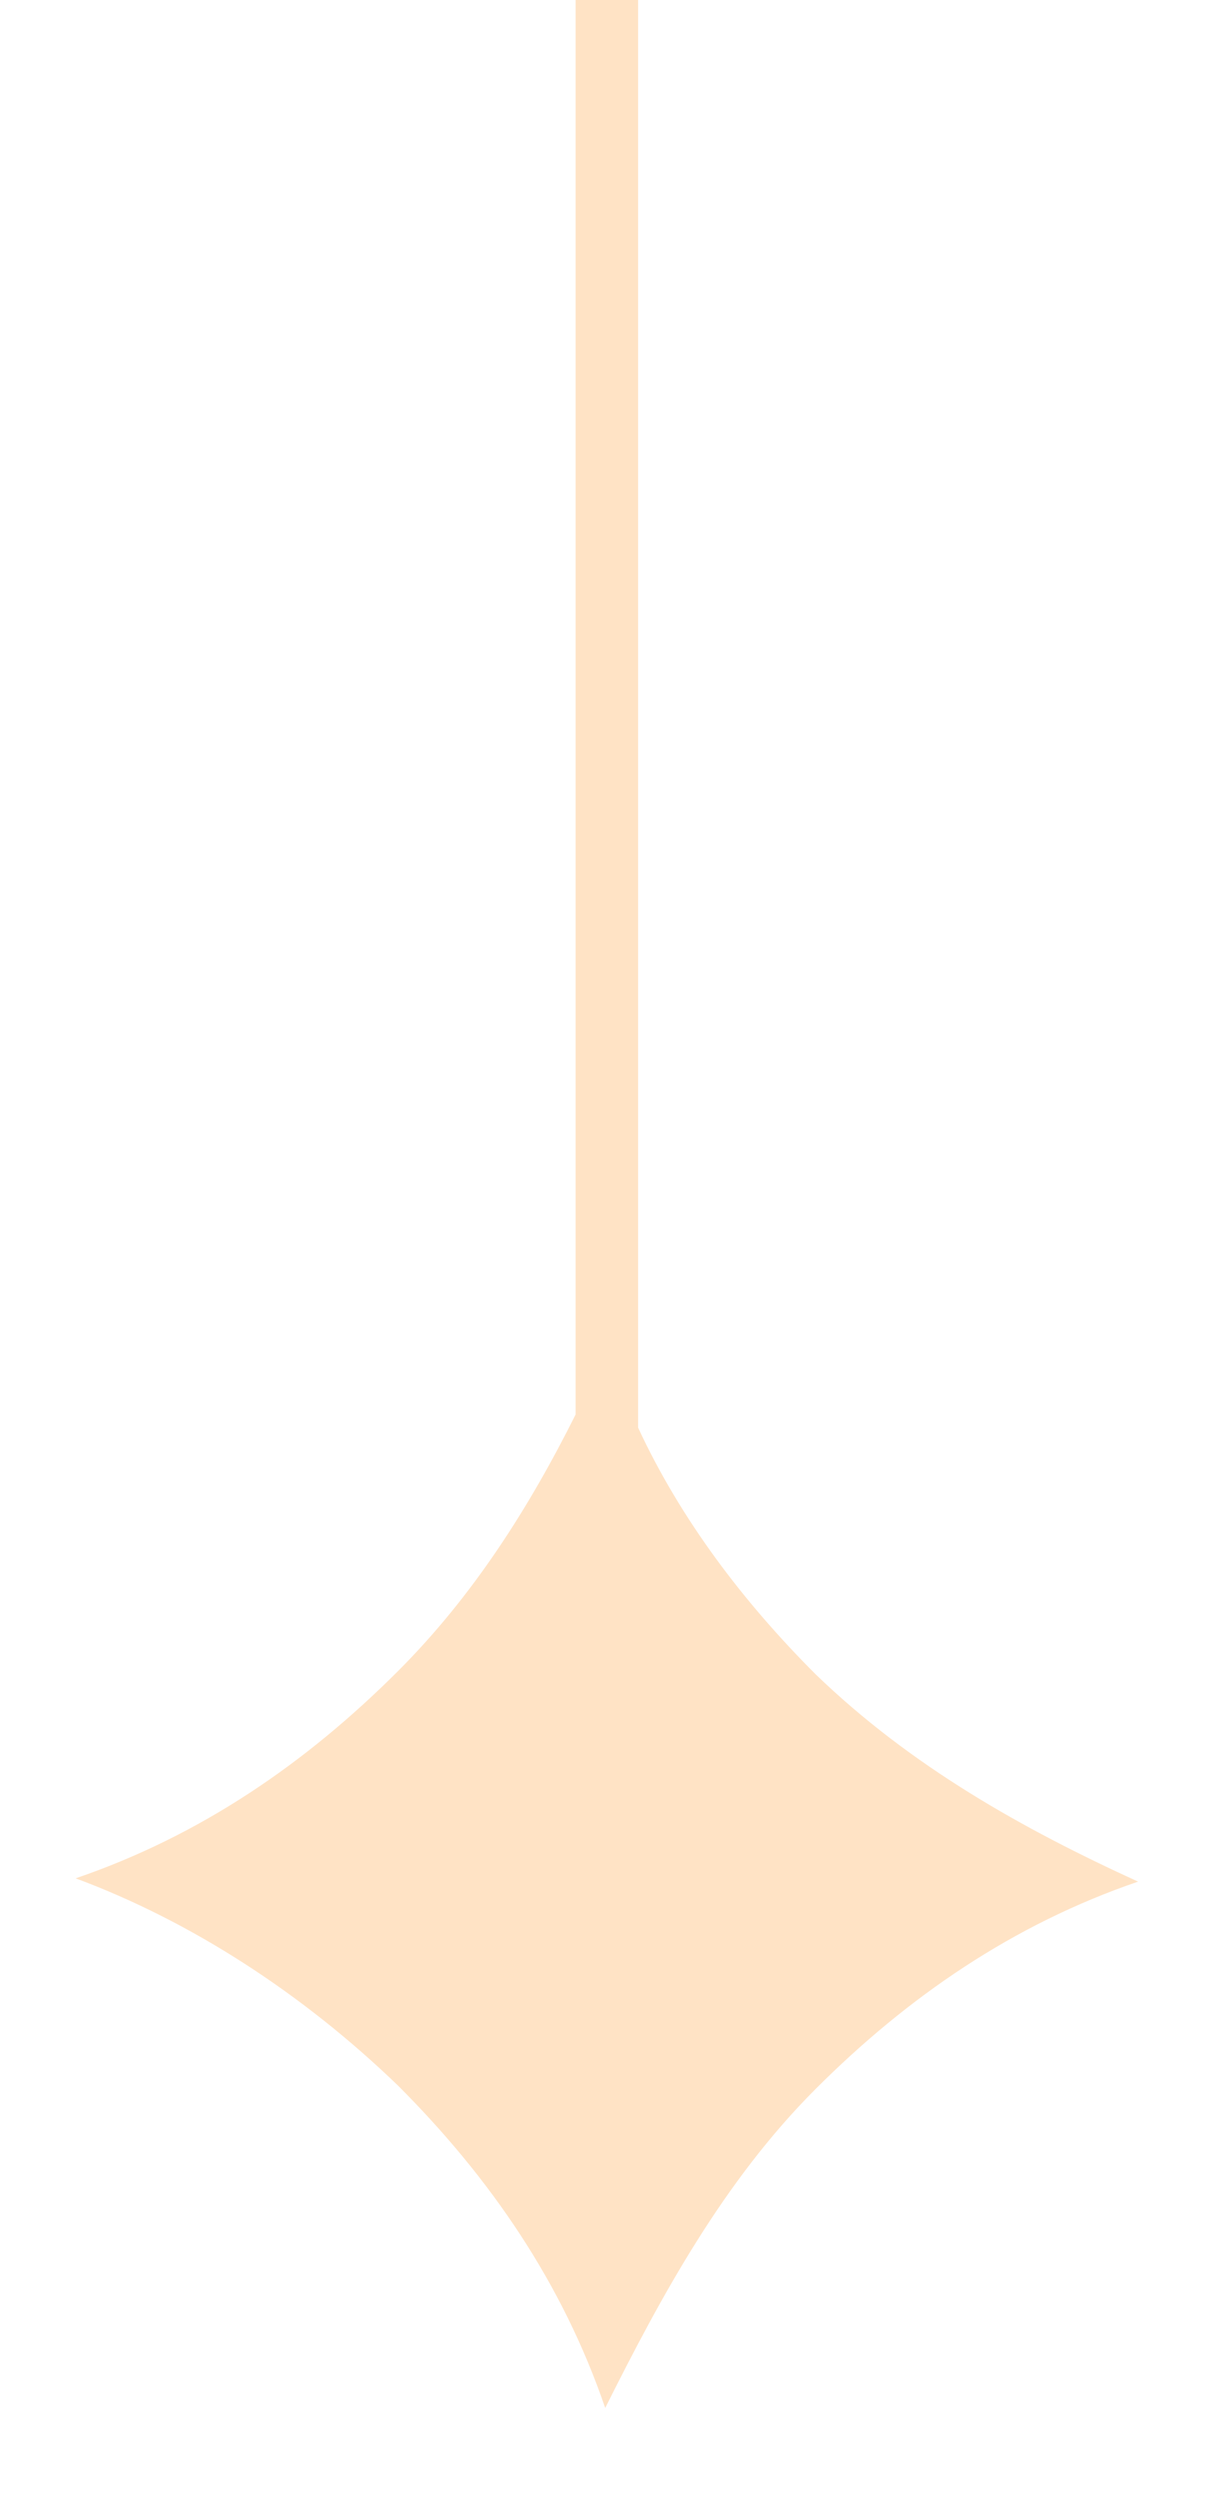
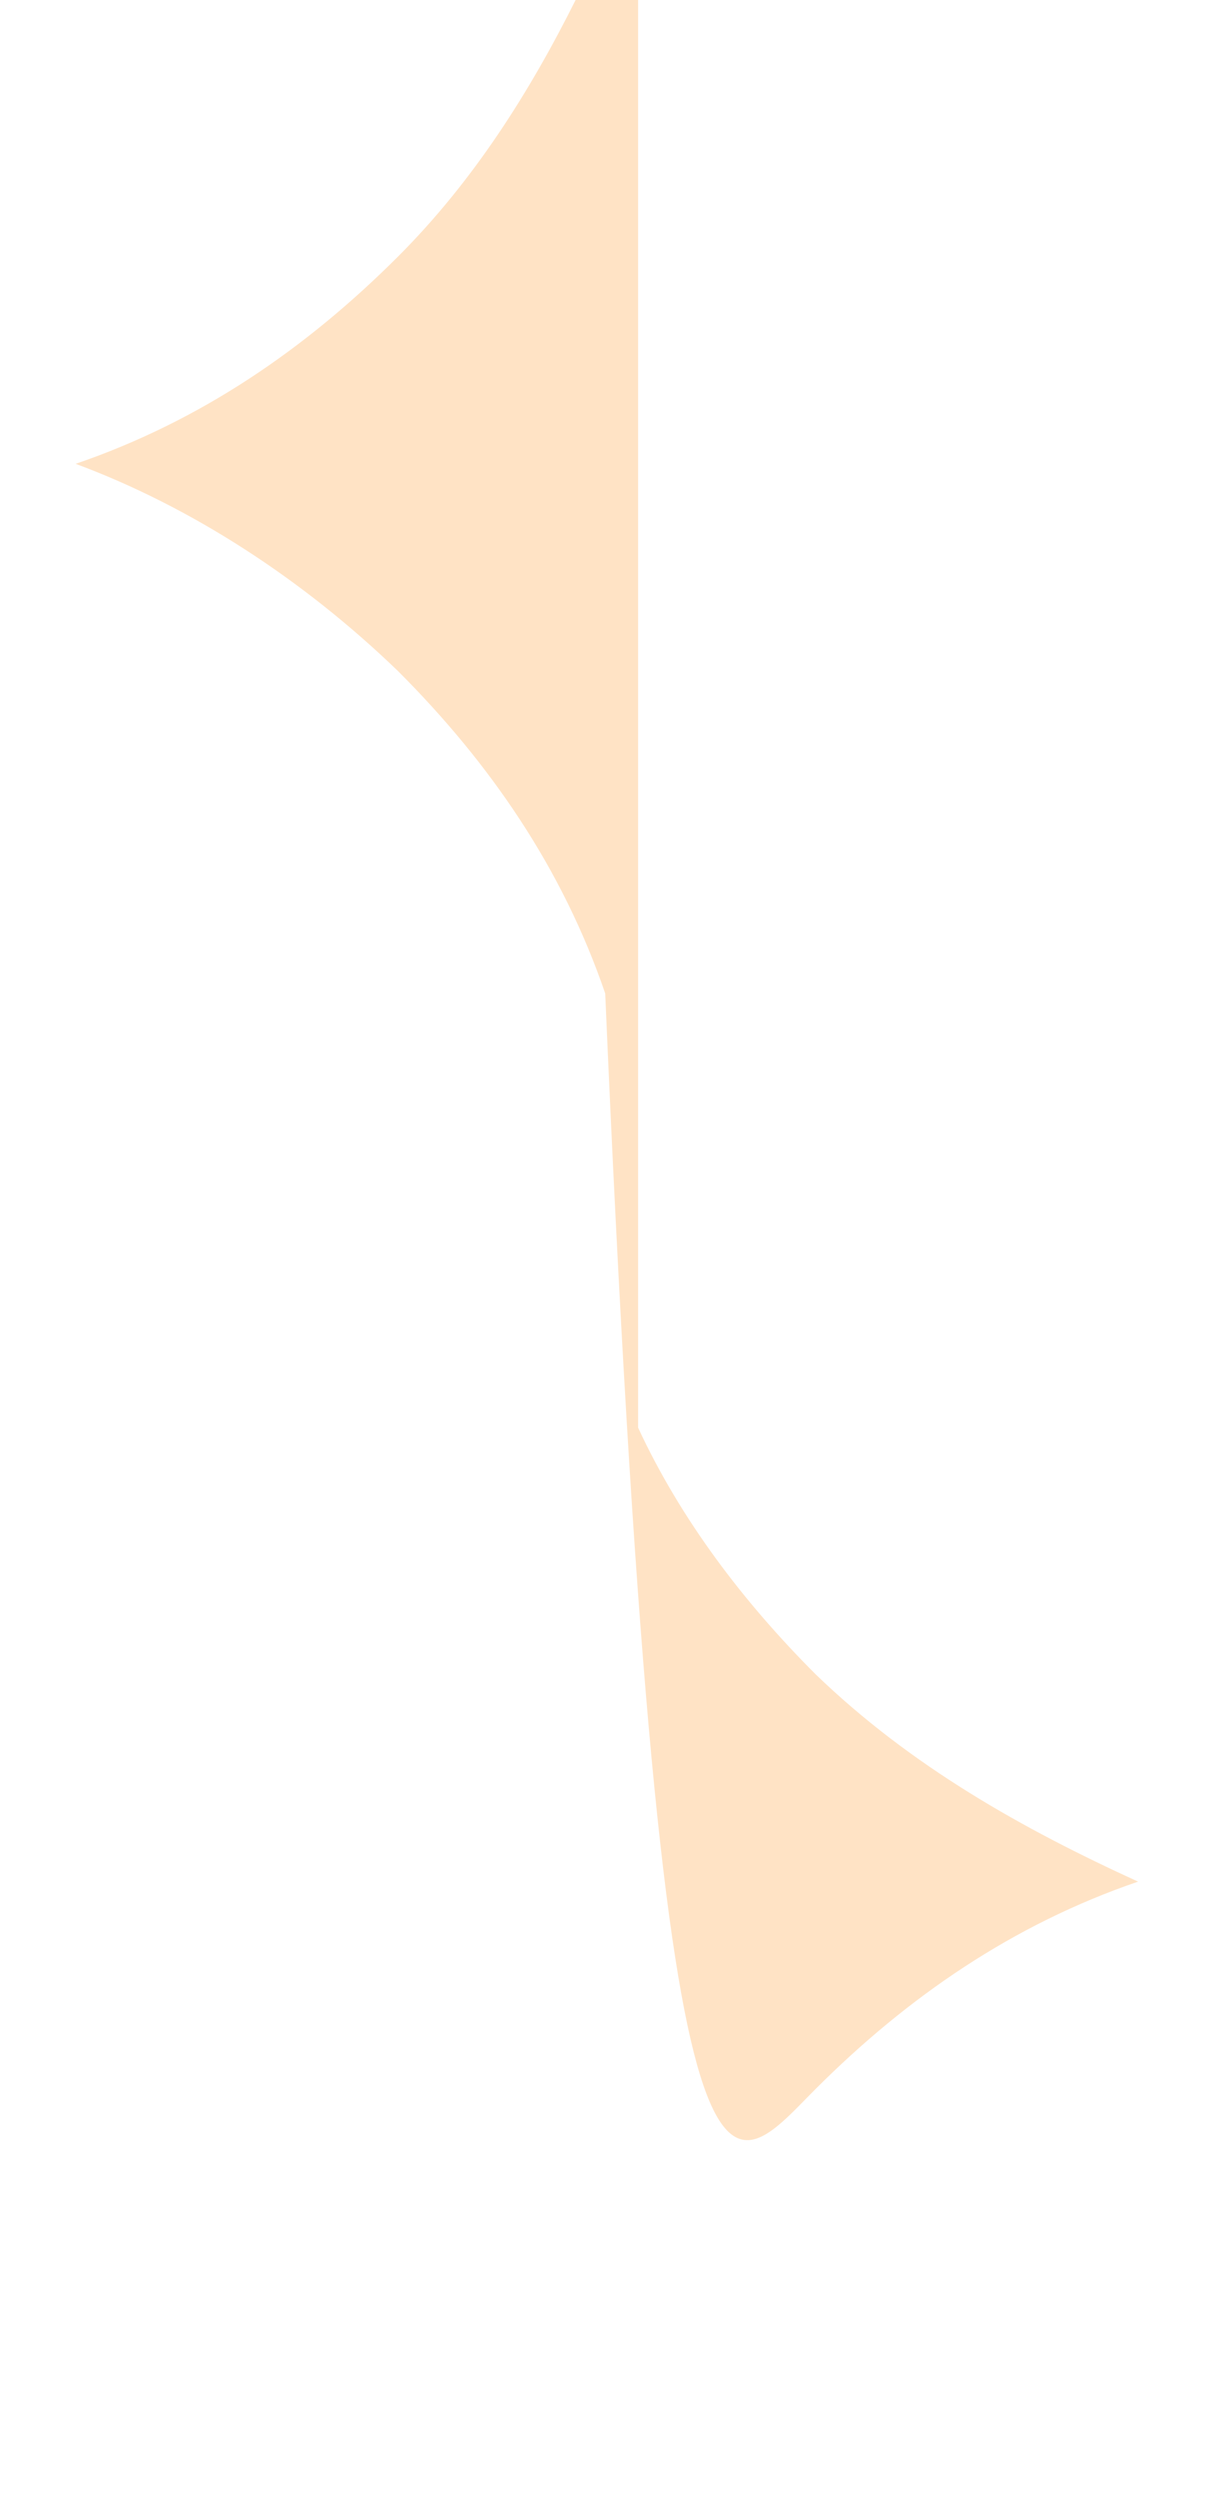
<svg xmlns="http://www.w3.org/2000/svg" version="1.1" id="Layer_1" x="0px" y="0px" width="37px" height="76px" viewBox="0 0 37 76" style="enable-background:new 0 0 37 76;" xml:space="preserve">
  <style type="text/css">
	.st0{fill:none;stroke:#D8D8D8;stroke-width:7;stroke-miterlimit:10;}
	.st1{fill:#353535;}
	.st2{fill:#F29D36;}
	.st3{fill:#D8D8D8;}
	.st4{fill:none;stroke:#FFE9D2;stroke-width:1.5;stroke-linecap:round;}
	.st5{fill:#FFFFFF;}
	.st6{fill:#FFE3C5;}
	.st7{fill:none;stroke:#D8D8D8;stroke-miterlimit:10;}
	.st8{fill:none;stroke:#F29D36;stroke-miterlimit:10;}
</style>
-   <path class="st6" d="M24.8,63.5c2.8-2.8,6-5,9.8-6.3c-3.5-1.6-6.9-3.5-9.8-6.3c-2.2-2.2-4.1-4.7-5.4-7.5V0h-1.9v43  c-1.4,2.8-3.1,5.5-5.4,7.8c-2.8,2.8-6,5-9.8,6.3c3.5,1.3,6.9,3.5,9.8,6.3c2.8,2.8,5,6,6.3,9.8C20.1,69.8,22,66.3,24.8,63.5z" />
+   <path class="st6" d="M24.8,63.5c2.8-2.8,6-5,9.8-6.3c-3.5-1.6-6.9-3.5-9.8-6.3c-2.2-2.2-4.1-4.7-5.4-7.5V0h-1.9c-1.4,2.8-3.1,5.5-5.4,7.8c-2.8,2.8-6,5-9.8,6.3c3.5,1.3,6.9,3.5,9.8,6.3c2.8,2.8,5,6,6.3,9.8C20.1,69.8,22,66.3,24.8,63.5z" />
</svg>